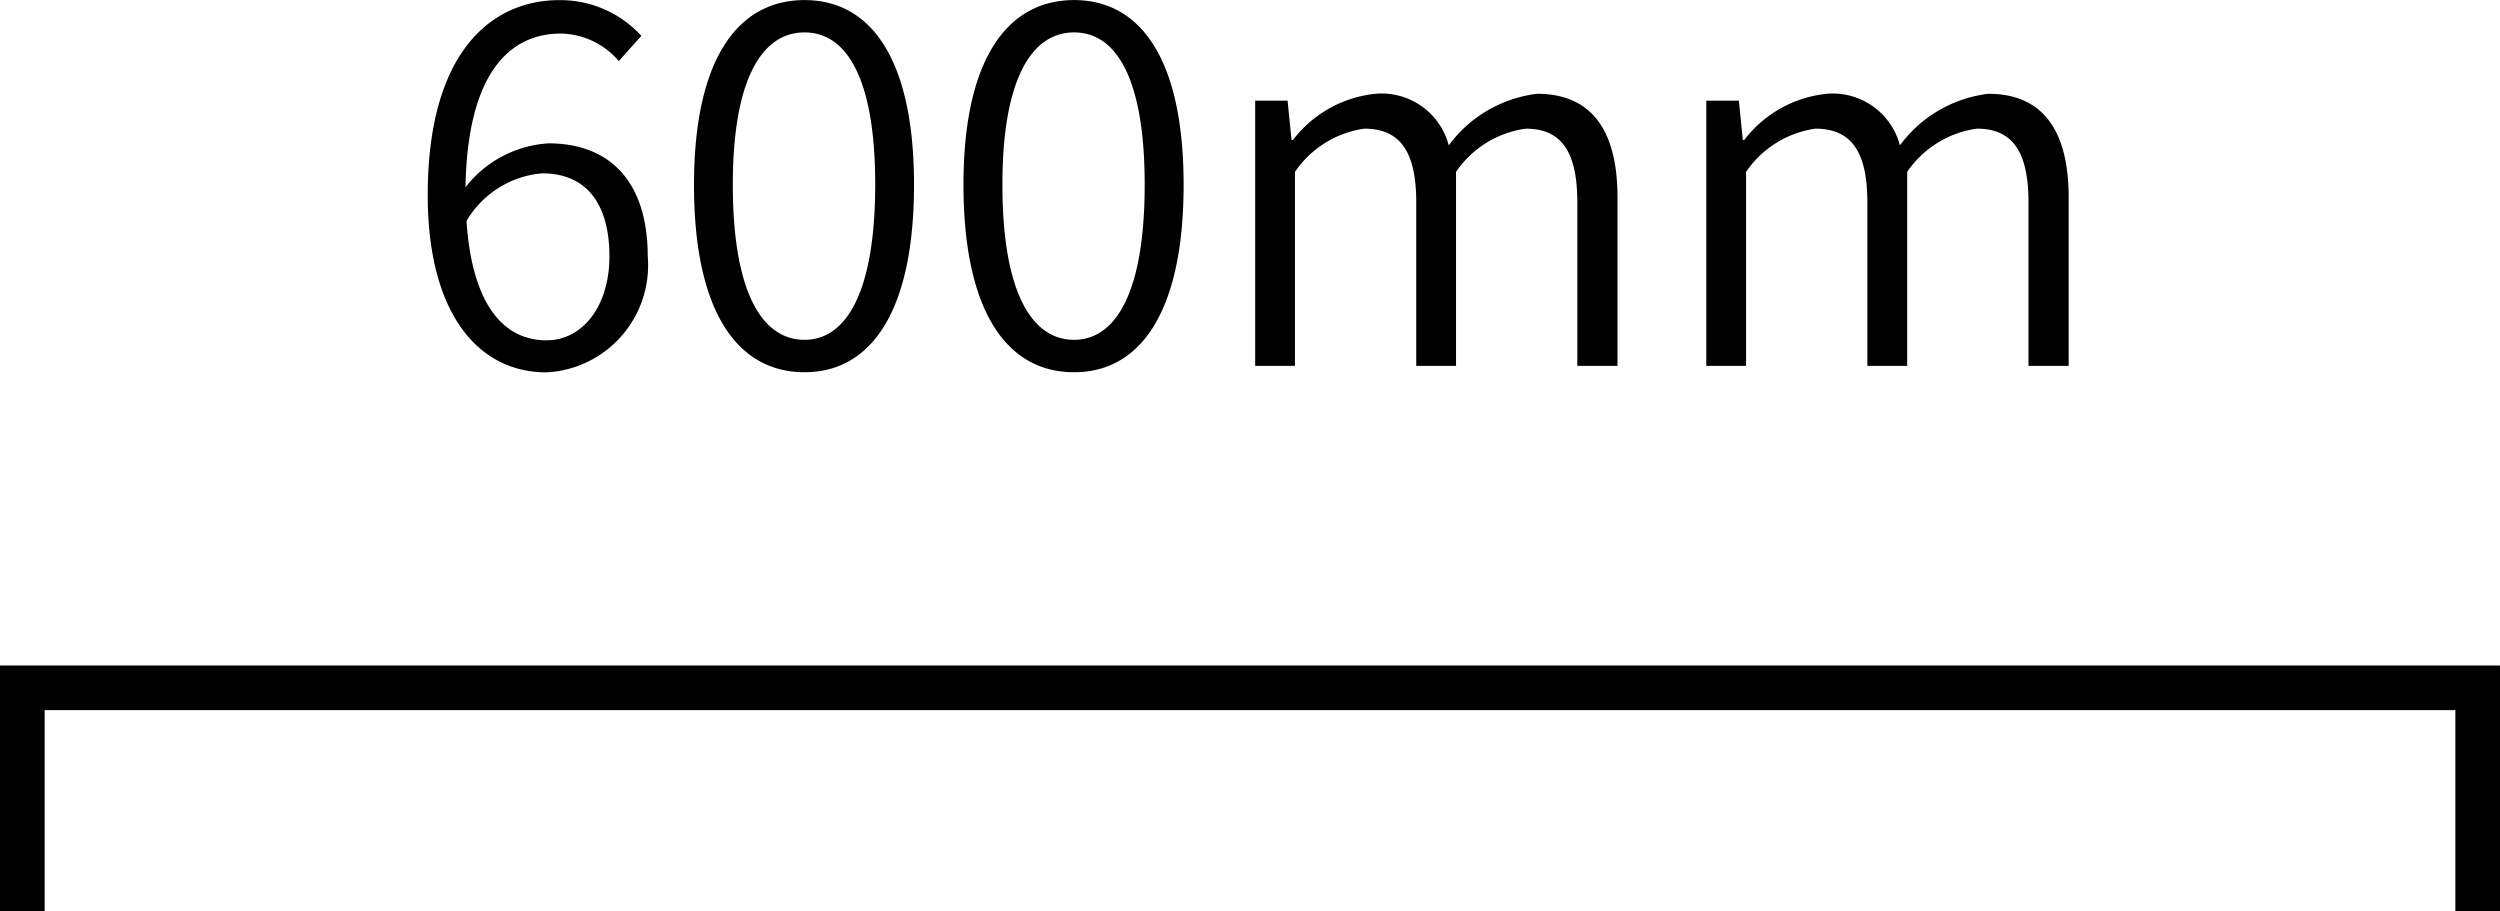
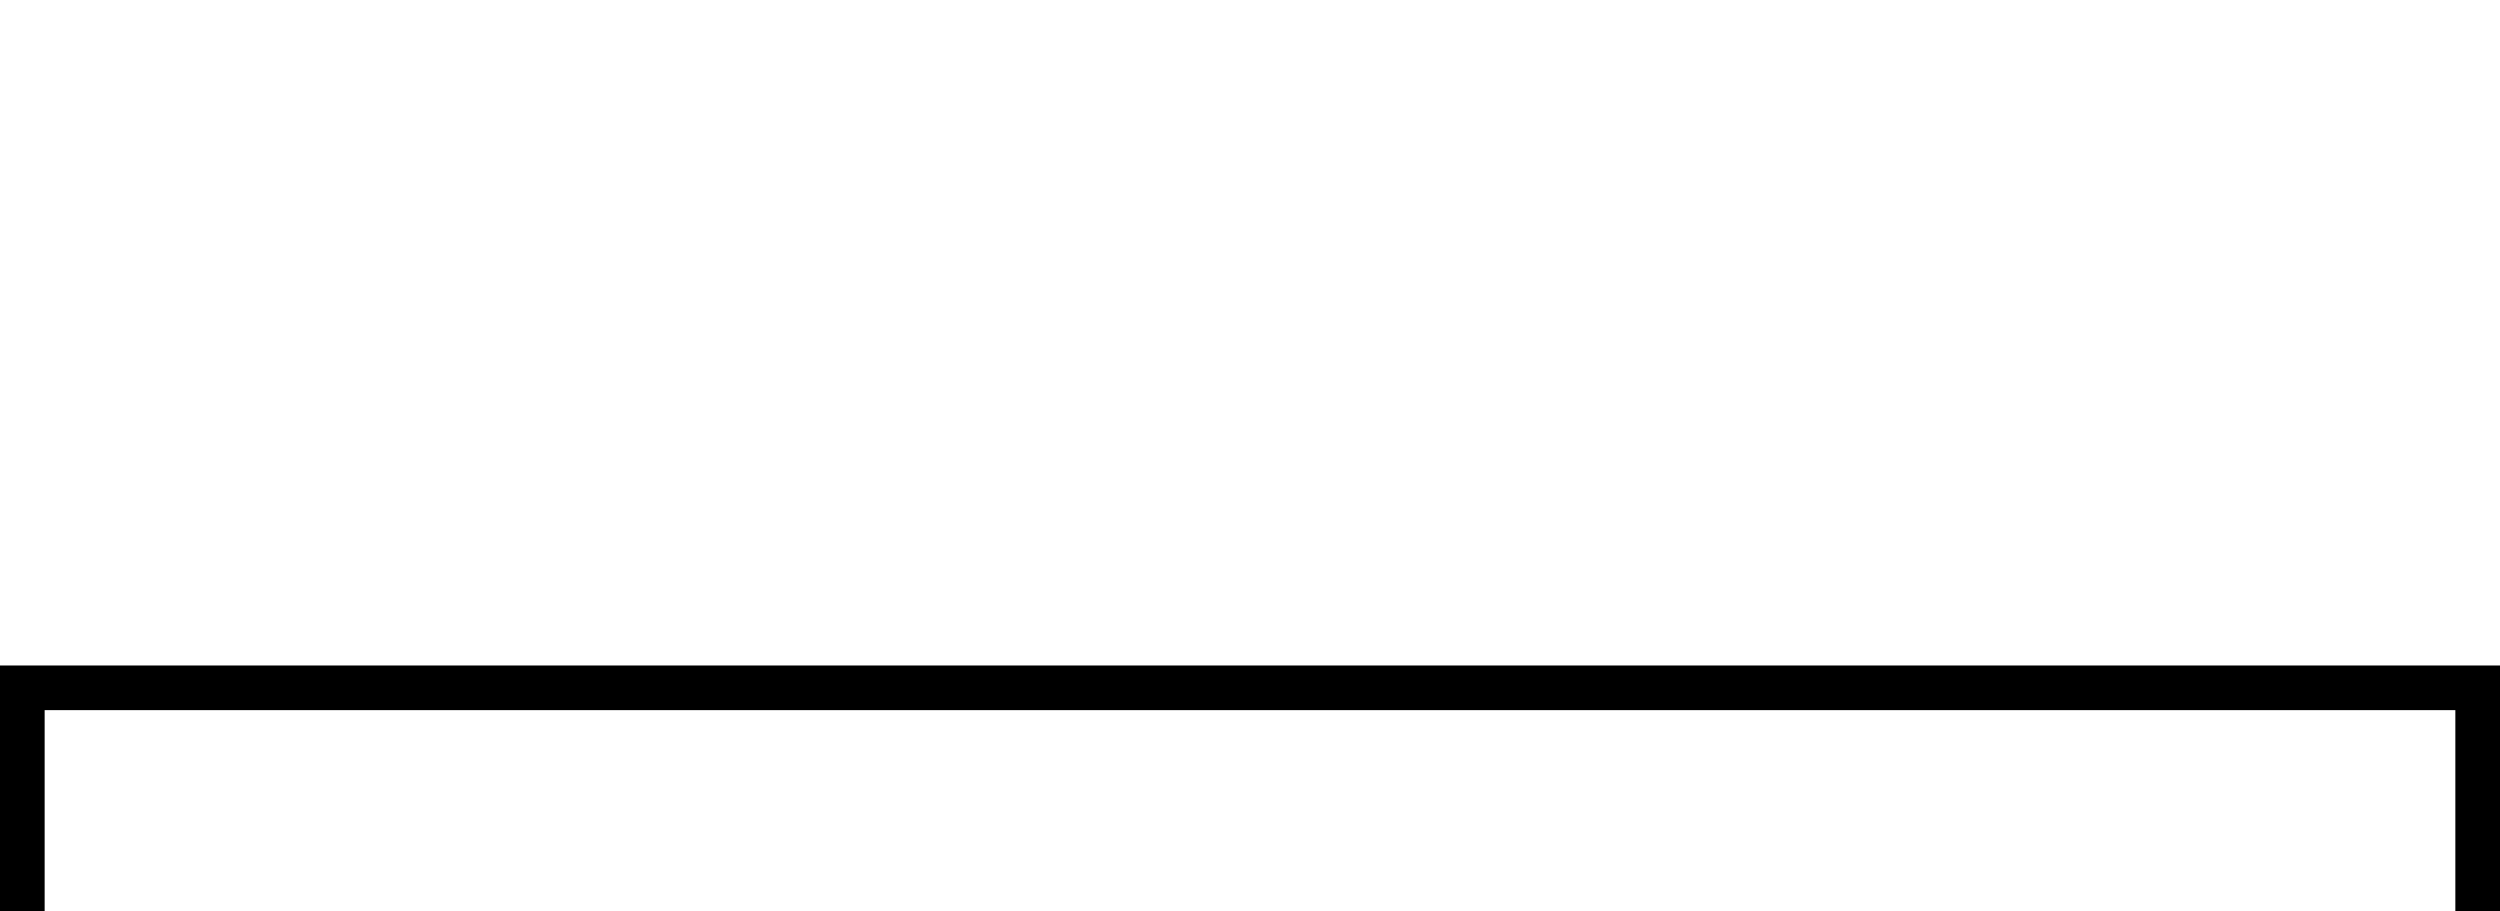
<svg xmlns="http://www.w3.org/2000/svg" width="56" height="20.407" viewBox="0 0 56 20.407">
  <g id="グループ_88" data-name="グループ 88" transform="translate(-517.879 -1256.805)">
    <path id="パス_6" data-name="パス 6" d="M2010.379,1375.212v-5h55v5" transform="translate(-1492 -98)" fill="none" stroke="#000" stroke-width="1" />
-     <path id="パス_1801" data-name="パス 1801" d="M-15.878-.572c-1.067,0-1.683-.968-1.793-2.673a2.176,2.176,0,0,1,1.694-1.067c1.034,0,1.507.737,1.507,1.859S-15.075-.572-15.878-.572Zm2.123-6.82a2.456,2.456,0,0,0-1.837-.8c-1.54,0-2.948,1.188-2.948,4.367,0,2.629,1.111,3.971,2.662,3.971a2.4,2.4,0,0,0,2.266-2.6c0-1.683-.858-2.53-2.222-2.53A2.551,2.551,0,0,0-17.694-4c.044-2.574,1-3.443,2.134-3.443a1.74,1.74,0,0,1,1.3.616ZM-10.1.143c1.507,0,2.453-1.386,2.453-4.2,0-2.783-.946-4.136-2.453-4.136s-2.475,1.342-2.475,4.136C-12.578-1.243-11.622.143-10.1.143Zm0-.726c-.957,0-1.606-1.078-1.606-3.476,0-2.354.649-3.41,1.606-3.41s1.584,1.056,1.584,3.41C-8.519-1.661-9.158-.583-10.1-.583Zm6.039.726c1.507,0,2.453-1.386,2.453-4.2,0-2.783-.946-4.136-2.453-4.136S-6.539-6.853-6.539-4.059C-6.539-1.243-5.582.143-4.064.143Zm0-.726c-.957,0-1.606-1.078-1.606-3.476,0-2.354.649-3.41,1.606-3.41S-2.48-6.413-2.48-4.059C-2.48-1.661-3.118-.583-4.064-.583ZM-.005,0H.886V-4.345a2.267,2.267,0,0,1,1.551-.968c.8,0,1.166.506,1.166,1.65V0h.891V-4.345a2.263,2.263,0,0,1,1.562-.968c.792,0,1.155.506,1.155,1.65V0h.9V-3.773c0-1.518-.594-2.321-1.8-2.321a2.886,2.886,0,0,0-1.98,1.155A1.554,1.554,0,0,0,2.69-6.094,2.66,2.66,0,0,0,.842-5.06H.809L.721-5.94H-.005ZM10.1,0h.891V-4.345a2.267,2.267,0,0,1,1.551-.968c.8,0,1.166.506,1.166,1.65V0H14.6V-4.345a2.263,2.263,0,0,1,1.562-.968c.792,0,1.155.506,1.155,1.65V0h.9V-3.773c0-1.518-.594-2.321-1.8-2.321a2.886,2.886,0,0,0-1.98,1.155A1.554,1.554,0,0,0,12.8-6.094,2.66,2.66,0,0,0,10.951-5.06h-.033l-.088-.88H10.1Z" transform="translate(546 1265)" />
  </g>
</svg>